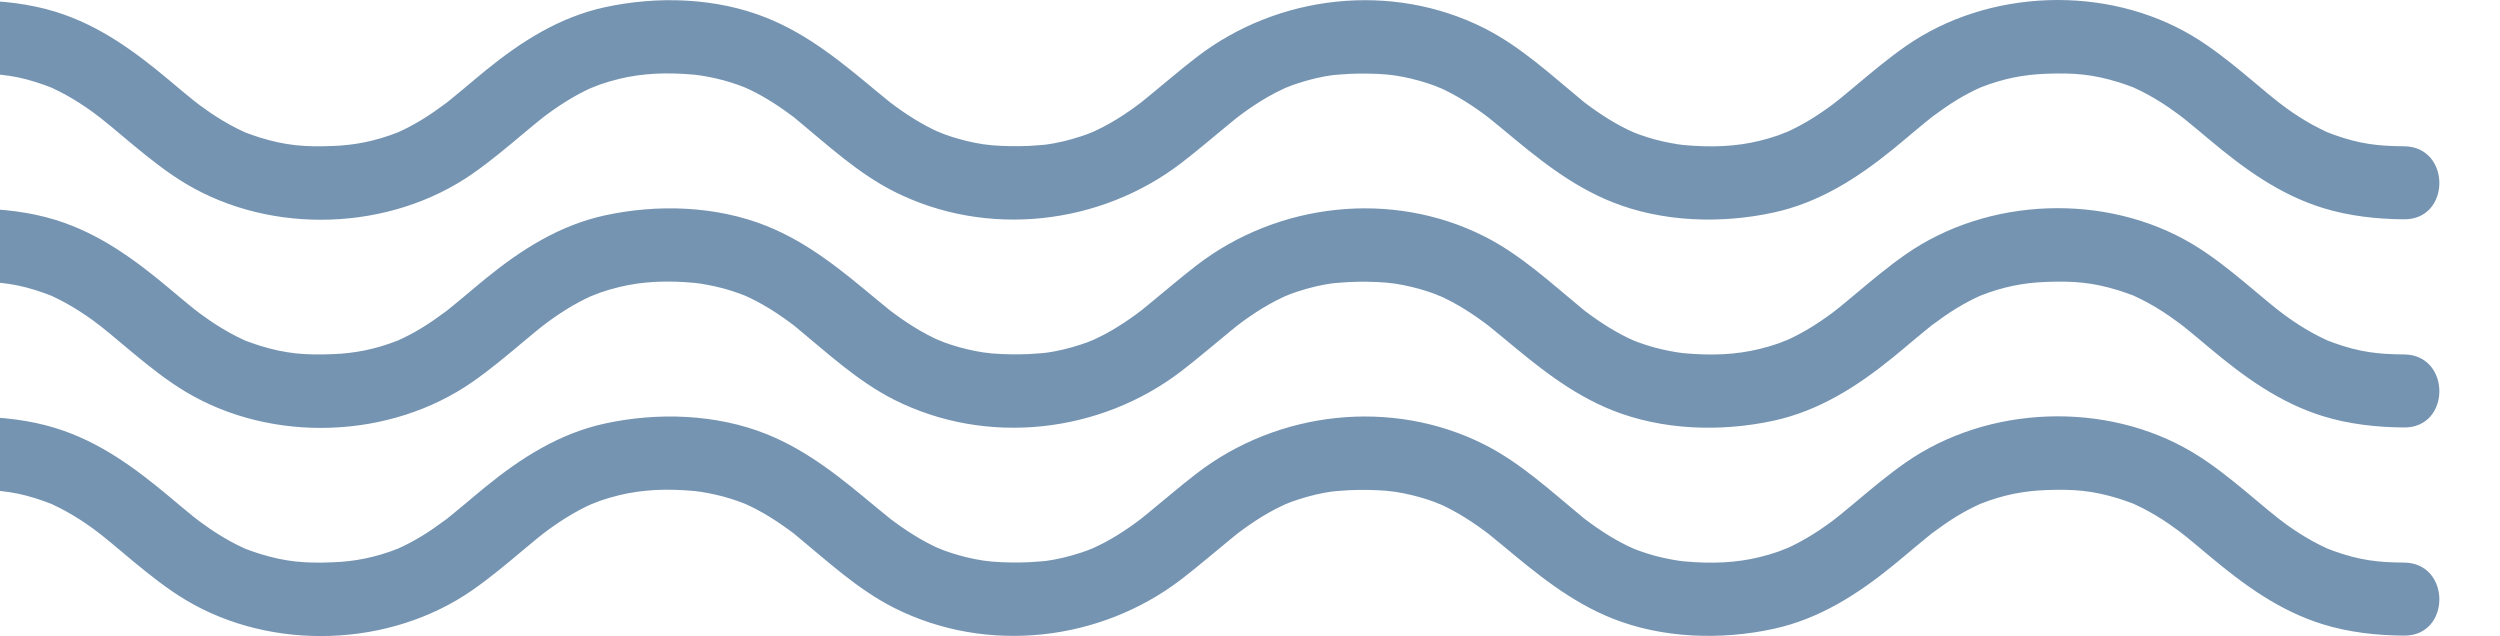
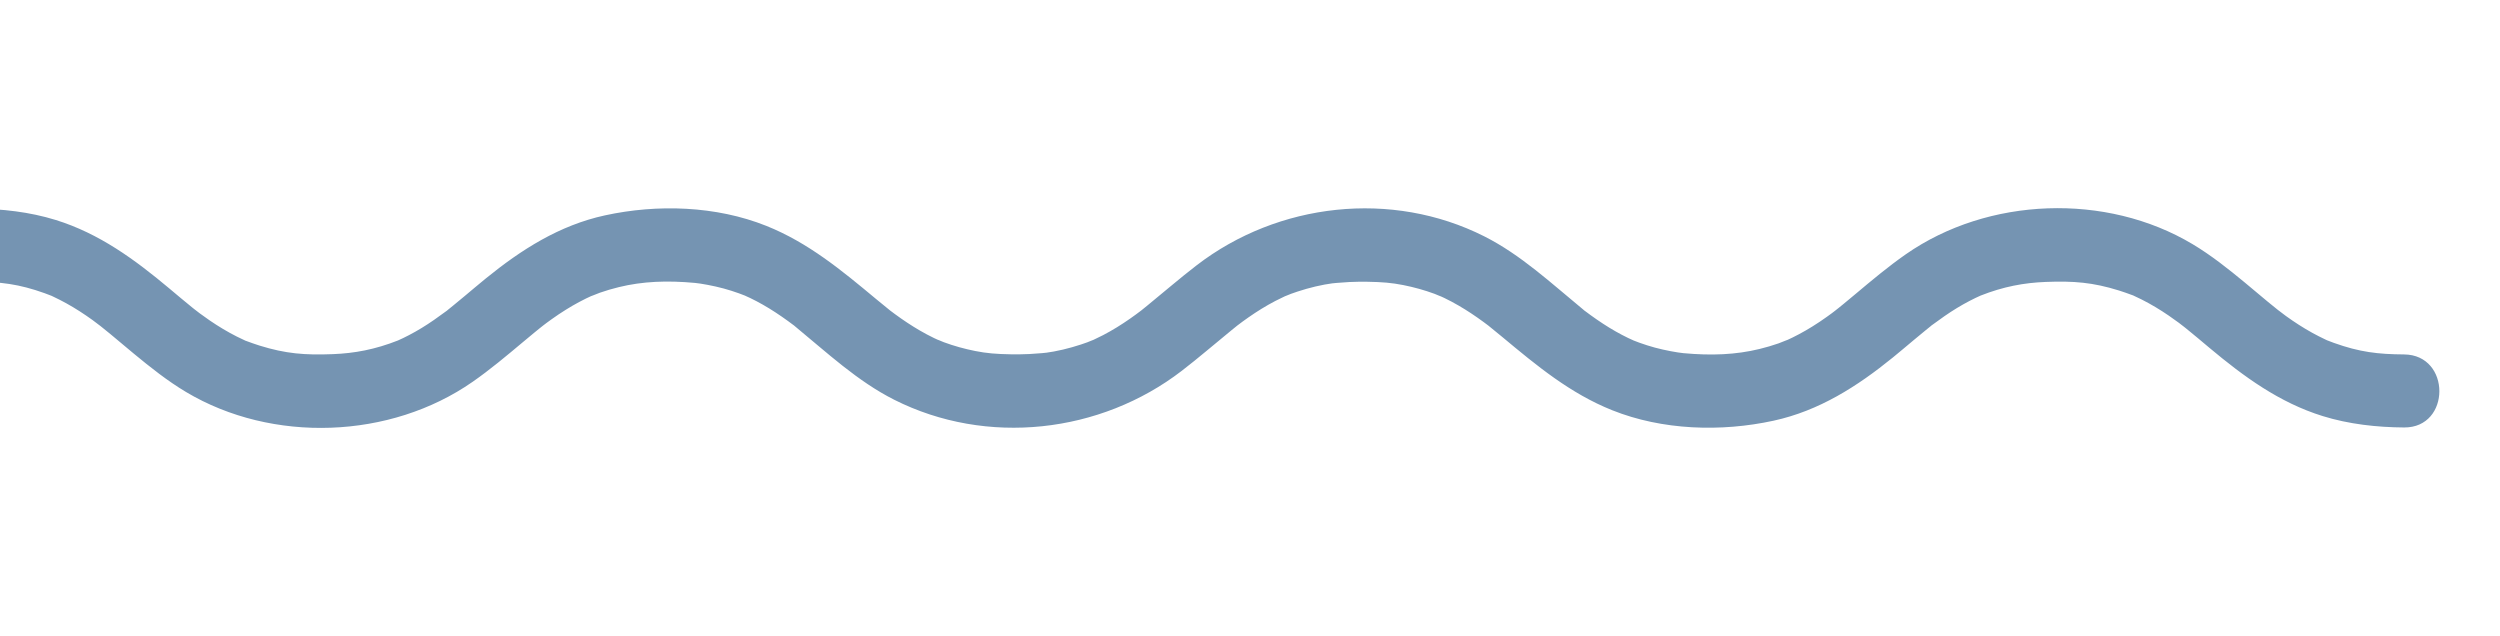
<svg xmlns="http://www.w3.org/2000/svg" id="Calque_1" data-name="Calque 1" viewBox="0 0 821.5 209">
  <defs>
    <style>
      .cls-1 {
        fill: #7594b2;
      }
    </style>
  </defs>
  <path class="cls-1" d="M-8.41,92.55c8.59.06,14.57.75,23.09,3.8.88.32,1.76.64,2.63,1-.46-.19-1.94-.89.15.11,1.45.69,2.88,1.4,4.28,2.18,3.01,1.66,5.89,3.53,8.68,5.54.56.4,4.01,3.07,1.99,1.47,1.3,1.04,2.6,2.09,3.89,3.15,2.57,2.12,5.09,4.28,7.66,6.4,5.46,4.51,11.06,8.96,17.15,12.6,28.37,16.94,67.17,15.52,94.22-3.35,5.78-4.03,11.18-8.57,16.57-13.09,1.28-1.07,2.55-2.14,3.84-3.19.52-.42,1.03-.84,1.55-1.26-.02.02,2.55-2.02,1.15-.93-1.41,1.1,1.21-.91,1.19-.89.54-.4,1.09-.8,1.64-1.19,1.53-1.09,3.08-2.14,4.68-3.13,2.85-1.78,5.8-3.36,8.87-4.74-2.04.92,1.61-.6,2.32-.85,2.04-.71,4.12-1.32,6.22-1.83,7.81-1.91,15.86-2.23,25.03-1.38,1.9.18,6.06.92,9.4,1.83,1.69.46,3.35.99,5,1.58.88.32,1.76.64,2.63,1-1.92-.79.59.31,1.13.57,2.83,1.37,5.57,2.94,8.2,4.66,1.42.93,2.82,1.89,4.19,2.89.54.4,1.08.8,1.62,1.2,2.69,1.99-1.83-1.52.75.59,10.37,8.52,20.45,17.98,32.53,24.07,30.41,15.32,67.74,11.06,94.48-9.5,5.57-4.28,10.86-8.88,16.31-13.31.52-.42,1.04-.83,1.56-1.26,2.5-2.05-1.24.92.34-.28,1.21-.92,2.43-1.82,3.68-2.69,2.83-1.98,5.77-3.81,8.84-5.41.81-.42,4.07-1.97,3.46-1.7-1.58.68,1.83-.69,1.67-.64.71-.26,1.44-.51,2.16-.75,3.88-1.28,7.9-2.25,11.95-2.79-1.56.21.69-.04.82-.05,1.41-.13,2.82-.23,4.23-.3,1.99-.09,3.98-.12,5.98-.09,4.88.08,8.04.34,11.8,1.09,3.5.7,6.96,1.65,10.31,2.89.22.08,3.6,1.53,1.25.46.66.3,1.32.6,1.97.91,1.59.77,3.15,1.6,4.68,2.49,2.81,1.63,5.51,3.44,8.13,5.36.68.5,1.35,1,2.02,1.51-.36-.27-1.79-1.45-.06-.02,1.42,1.16,2.85,2.31,4.26,3.48,11.3,9.41,22.29,18.53,36.09,24.05,16.5,6.59,35.77,7.19,53.01,3.44,14.94-3.24,27.52-11.27,39.22-20.78,2.32-1.89,4.6-3.83,6.9-5.75,1.28-1.07,2.55-2.13,3.85-3.18.52-.42,1.04-.83,1.56-1.26,2.15-1.77-1.31.93.75-.59,2.6-1.92,5.23-3.79,8-5.47,1.35-.82,2.71-1.59,4.11-2.32.63-.33,1.27-.65,1.91-.96.65-.32,1.31-.62,1.97-.91-1.01.41-1.12.46-.32.14,7.61-3.01,14.43-4.25,21.46-4.52,9.28-.36,15.47.14,24.09,2.81,1.46.45,2.89.98,4.32,1.5,3.33,1.21-1.2-.59.69.29.82.38,1.63.76,2.43,1.16,3.1,1.56,6.08,3.36,8.95,5.32,1.12.76,2.22,1.55,3.31,2.36.3.22,2.94,2.3.77.57.52.42,1.05.83,1.57,1.25,2.59,2.09,5.13,4.24,7.68,6.38,11.33,9.48,22.96,18,37.24,22.44,8.6,2.67,17.77,3.68,26.74,3.74,15.45.12,15.46-23.88,0-24-8.59-.06-14.57-.75-23.09-3.8-.88-.32-1.76-.64-2.63-1,.46.19,1.94.89-.15-.11-1.45-.69-2.88-1.4-4.28-2.18-3.01-1.66-5.89-3.53-8.68-5.54-.56-.4-4.01-3.07-1.99-1.47-1.3-1.04-2.6-2.09-3.89-3.15-2.57-2.12-5.09-4.28-7.66-6.4-5.46-4.51-11.06-8.96-17.15-12.6-28.37-16.94-67.17-15.52-94.23,3.35-5.78,4.03-11.18,8.57-16.57,13.09-1.28,1.07-2.55,2.14-3.84,3.19-.52.42-1.03.84-1.55,1.26.02-.02-2.55,2.02-1.15.93,1.41-1.1-1.21.91-1.19.89-.54.4-1.09.8-1.64,1.19-1.53,1.09-3.08,2.14-4.68,3.13-2.85,1.78-5.8,3.36-8.87,4.74,2.04-.92-1.61.6-2.32.85-2.04.71-4.12,1.32-6.22,1.83-7.81,1.91-15.87,2.23-25.03,1.38-1.9-.18-6.06-.92-9.4-1.83-1.69-.46-3.35-.99-5-1.58-.88-.32-1.76-.64-2.63-1,1.92.79-.59-.31-1.13-.57-2.83-1.37-5.57-2.94-8.2-4.66-1.42-.93-2.82-1.89-4.19-2.89-.54-.4-1.08-.8-1.62-1.2-2.69-1.99,1.83,1.52-.75-.59-10.37-8.52-20.45-17.98-32.53-24.07-30.41-15.32-67.74-11.06-94.48,9.5-5.57,4.28-10.86,8.88-16.31,13.31-.52.42-1.04.83-1.56,1.26-2.5,2.05,1.24-.92-.34.28-1.21.92-2.43,1.82-3.68,2.69-2.83,1.98-5.77,3.81-8.84,5.41-.81.42-4.07,1.97-3.46,1.7,1.58-.68-1.83.69-1.67.64-.71.26-1.44.51-2.16.75-3.88,1.28-7.9,2.25-11.95,2.79,1.56-.21-.69.04-.82.05-1.41.13-2.82.23-4.23.3-1.99.09-3.98.12-5.98.09-4.88-.08-8.04-.34-11.8-1.09-3.5-.7-6.96-1.65-10.31-2.89-.22-.08-3.6-1.53-1.25-.46-.66-.3-1.32-.6-1.97-.91-1.59-.77-3.15-1.6-4.68-2.49-2.81-1.63-5.51-3.44-8.13-5.36-.68-.5-1.35-1-2.02-1.51.36.27,1.79,1.45.06.02-1.42-1.16-2.85-2.31-4.26-3.48-11.3-9.41-22.29-18.53-36.09-24.05-16.5-6.59-35.77-7.19-53.01-3.44-14.94,3.24-27.52,11.27-39.21,20.78-2.32,1.89-4.6,3.83-6.9,5.75-1.28,1.07-2.55,2.13-3.85,3.18-.52.42-1.04.83-1.56,1.26-2.15,1.77,1.31-.93-.75.59-2.6,1.92-5.23,3.79-8,5.47-1.35.82-2.71,1.59-4.11,2.32-.63.33-1.27.65-1.91.96-.65.32-1.31.62-1.97.91,1.01-.41,1.12-.46.32-.14-7.61,3.01-14.43,4.25-21.46,4.52-9.28.36-15.47-.14-24.09-2.81-1.46-.45-2.89-.98-4.32-1.5-3.33-1.21,1.2.59-.69-.29-.82-.38-1.63-.76-2.43-1.16-3.1-1.56-6.08-3.36-8.95-5.32-1.12-.76-2.22-1.55-3.31-2.36-.3-.22-2.94-2.3-.77-.57-.52-.42-1.05-.83-1.57-1.25-2.59-2.09-5.13-4.24-7.68-6.38-11.33-9.48-22.95-18-37.24-22.44-8.59-2.67-17.77-3.68-26.74-3.74-15.45-.12-15.46,23.88,0,24h0Z" />
-   <path class="cls-1" d="M-8.41,24.15c8.59.06,14.57.75,23.09,3.8.88.32,1.76.64,2.63,1-.46-.19-1.94-.89.15.11,1.45.69,2.88,1.4,4.28,2.18,3.01,1.66,5.89,3.53,8.68,5.54.56.4,4.01,3.07,1.99,1.47,1.3,1.04,2.6,2.09,3.89,3.15,2.57,2.12,5.09,4.28,7.66,6.4,5.46,4.51,11.06,8.96,17.15,12.6,28.37,16.94,67.17,15.52,94.22-3.35,5.78-4.03,11.18-8.57,16.57-13.09,1.28-1.07,2.55-2.14,3.84-3.19.52-.42,1.03-.84,1.55-1.26-.02.02,2.55-2.02,1.15-.93-1.41,1.1,1.21-.91,1.19-.89.54-.4,1.09-.8,1.64-1.19,1.53-1.09,3.08-2.14,4.68-3.13,2.85-1.78,5.8-3.36,8.87-4.74-2.04.92,1.61-.6,2.32-.85,2.04-.71,4.12-1.32,6.22-1.83,7.81-1.91,15.86-2.23,25.03-1.38,1.9.18,6.06.92,9.4,1.83,1.69.46,3.35.99,5,1.58.88.32,1.76.64,2.63,1-1.92-.79.59.31,1.13.57,2.83,1.37,5.57,2.94,8.2,4.66,1.42.93,2.82,1.89,4.19,2.89.54.4,1.08.8,1.62,1.2,2.69,1.99-1.83-1.52.75.59,10.37,8.52,20.45,17.98,32.53,24.07,30.41,15.32,67.74,11.06,94.48-9.5,5.57-4.28,10.86-8.88,16.31-13.31.52-.42,1.04-.83,1.56-1.26,2.5-2.05-1.24.92.34-.28,1.21-.92,2.43-1.82,3.68-2.69,2.83-1.98,5.77-3.81,8.84-5.41.81-.42,4.07-1.97,3.46-1.7-1.58.68,1.83-.69,1.67-.64.71-.26,1.44-.51,2.16-.75,3.88-1.28,7.9-2.25,11.95-2.79-1.56.21.69-.04.82-.05,1.41-.13,2.82-.23,4.23-.3,1.99-.09,3.98-.12,5.98-.09,4.88.08,8.04.34,11.8,1.09,3.5.7,6.96,1.65,10.31,2.89.22.08,3.6,1.53,1.25.46.66.3,1.32.6,1.97.91,1.59.77,3.15,1.6,4.68,2.49,2.81,1.63,5.51,3.44,8.13,5.36.68.5,1.35,1,2.02,1.51-.36-.27-1.79-1.45-.06-.02,1.42,1.16,2.85,2.31,4.26,3.48,11.3,9.41,22.29,18.53,36.09,24.05,16.5,6.59,35.77,7.19,53.01,3.44,14.94-3.24,27.52-11.27,39.22-20.78,2.32-1.89,4.6-3.83,6.9-5.75,1.28-1.07,2.55-2.13,3.85-3.18.52-.42,1.04-.83,1.56-1.26,2.15-1.77-1.31.93.75-.59,2.6-1.92,5.23-3.79,8-5.47,1.35-.82,2.71-1.59,4.11-2.32.63-.33,1.27-.65,1.91-.96.65-.32,1.31-.62,1.97-.91-1.01.41-1.12.46-.32.14,7.61-3.01,14.43-4.25,21.46-4.52,9.28-.36,15.47.14,24.09,2.81,1.46.45,2.89.98,4.32,1.5,3.33,1.21-1.2-.59.69.29.82.38,1.63.76,2.43,1.16,3.1,1.56,6.08,3.36,8.95,5.32,1.12.76,2.22,1.55,3.31,2.36.3.22,2.94,2.3.77.57.52.42,1.05.83,1.57,1.25,2.59,2.09,5.13,4.24,7.68,6.38,11.33,9.48,22.96,18,37.24,22.44,8.6,2.67,17.77,3.68,26.74,3.74,15.45.12,15.46-23.88,0-24-8.59-.06-14.57-.75-23.09-3.8-.88-.32-1.76-.64-2.63-1,.46.19,1.94.89-.15-.11-1.45-.69-2.88-1.4-4.28-2.18-3.01-1.66-5.89-3.53-8.68-5.54-.56-.4-4.01-3.07-1.99-1.47-1.3-1.04-2.6-2.09-3.89-3.15-2.57-2.12-5.09-4.28-7.66-6.4-5.46-4.51-11.06-8.96-17.15-12.6-28.37-16.94-67.17-15.52-94.23,3.35-5.78,4.03-11.18,8.57-16.57,13.09-1.28,1.07-2.55,2.14-3.84,3.19-.52.42-1.03.84-1.55,1.26.02-.02-2.55,2.02-1.15.93s-1.21.91-1.19.89c-.54.4-1.09.8-1.64,1.19-1.53,1.09-3.08,2.14-4.68,3.13-2.85,1.78-5.8,3.36-8.87,4.74,2.04-.92-1.61.6-2.32.85-2.04.71-4.12,1.32-6.22,1.83-7.81,1.91-15.87,2.23-25.03,1.38-1.9-.18-6.06-.92-9.4-1.83-1.69-.46-3.35-.99-5-1.58-.88-.32-1.76-.64-2.63-1,1.92.79-.59-.31-1.13-.57-2.83-1.37-5.57-2.94-8.2-4.66-1.42-.93-2.82-1.89-4.19-2.89-.54-.4-1.08-.8-1.62-1.2-2.69-1.99,1.83,1.52-.75-.59-10.37-8.52-20.45-17.98-32.53-24.07-30.41-15.32-67.74-11.06-94.48,9.5-5.57,4.28-10.86,8.88-16.31,13.31-.52.42-1.04.83-1.56,1.26-2.5,2.05,1.24-.92-.34.28-1.21.92-2.43,1.82-3.68,2.69-2.83,1.98-5.77,3.81-8.84,5.41-.81.42-4.07,1.97-3.46,1.7,1.58-.68-1.83.69-1.67.64-.71.26-1.44.51-2.16.75-3.88,1.28-7.9,2.25-11.95,2.79,1.56-.21-.69.04-.82.05-1.41.13-2.82.23-4.23.3-1.99.09-3.98.12-5.98.09-4.88-.08-8.04-.34-11.8-1.09-3.5-.7-6.96-1.65-10.31-2.89-.22-.08-3.6-1.53-1.25-.46-.66-.3-1.32-.6-1.97-.91-1.59-.77-3.15-1.6-4.68-2.49-2.81-1.63-5.51-3.44-8.13-5.36-.68-.5-1.35-1-2.02-1.51.36.27,1.79,1.45.06.02-1.42-1.16-2.85-2.31-4.26-3.48-11.3-9.41-22.29-18.53-36.09-24.05-16.5-6.59-35.77-7.19-53.01-3.44-14.94,3.24-27.52,11.27-39.21,20.78-2.32,1.89-4.6,3.83-6.9,5.75-1.28,1.07-2.55,2.13-3.85,3.18-.52.42-1.04.83-1.56,1.26-2.15,1.77,1.31-.93-.75.59-2.6,1.92-5.23,3.79-8,5.47-1.35.82-2.71,1.59-4.11,2.32-.63.33-1.27.65-1.91.96-.65.32-1.31.62-1.97.91,1.01-.41,1.12-.46.32-.14-7.61,3.01-14.43,4.25-21.46,4.52-9.28.36-15.47-.14-24.09-2.81-1.46-.45-2.89-.98-4.32-1.5-3.33-1.21,1.2.59-.69-.29-.82-.38-1.63-.76-2.43-1.16-3.1-1.56-6.08-3.36-8.95-5.32-1.12-.76-2.22-1.55-3.31-2.36-.3-.22-2.94-2.3-.77-.57-.52-.42-1.05-.83-1.57-1.25-2.59-2.09-5.13-4.24-7.68-6.38C44.24,16.85,32.62,8.33,18.33,3.89,9.73,1.23.56.22-8.41.15c-15.45-.12-15.46,23.88,0,24h0Z" />
-   <path class="cls-1" d="M-8.41,160.95c8.59.06,14.57.75,23.09,3.8.88.32,1.76.64,2.63,1-.46-.19-1.94-.89.15.11,1.45.69,2.88,1.4,4.28,2.18,3.01,1.66,5.89,3.53,8.68,5.54.56.4,4.01,3.07,1.99,1.47,1.3,1.04,2.6,2.09,3.89,3.15,2.57,2.12,5.09,4.28,7.66,6.4,5.46,4.51,11.06,8.96,17.15,12.6,28.37,16.94,67.17,15.52,94.22-3.35,5.78-4.03,11.18-8.57,16.57-13.09,1.28-1.07,2.55-2.14,3.84-3.19.52-.42,1.03-.84,1.55-1.26-.02.02,2.55-2.02,1.15-.93-1.41,1.1,1.21-.91,1.19-.89.54-.4,1.09-.8,1.64-1.19,1.53-1.09,3.08-2.14,4.68-3.13,2.85-1.78,5.8-3.36,8.87-4.74-2.04.92,1.61-.6,2.32-.85,2.04-.71,4.12-1.32,6.22-1.83,7.81-1.91,15.86-2.23,25.03-1.38,1.9.18,6.06.92,9.4,1.83,1.69.46,3.35.99,5,1.58.88.32,1.76.64,2.63,1-1.92-.79.59.31,1.13.57,2.83,1.37,5.57,2.94,8.2,4.66,1.42.93,2.82,1.89,4.19,2.89.54.4,1.08.8,1.62,1.2,2.69,1.99-1.83-1.52.75.59,10.37,8.52,20.45,17.98,32.53,24.07,30.41,15.32,67.74,11.06,94.48-9.5,5.57-4.28,10.86-8.88,16.31-13.31.52-.42,1.04-.83,1.56-1.26,2.5-2.05-1.24.92.34-.28,1.21-.92,2.43-1.82,3.68-2.69,2.83-1.98,5.77-3.81,8.84-5.41.81-.42,4.07-1.97,3.46-1.7-1.58.68,1.83-.69,1.67-.64.71-.26,1.44-.51,2.16-.75,3.88-1.28,7.9-2.25,11.95-2.79-1.56.21.69-.04.82-.05,1.41-.13,2.82-.23,4.23-.3,1.99-.09,3.98-.12,5.98-.09,4.88.08,8.04.34,11.8,1.09,3.5.7,6.96,1.65,10.31,2.89.22.08,3.6,1.53,1.25.46.66.3,1.32.6,1.97.91,1.59.77,3.15,1.6,4.68,2.49,2.81,1.63,5.51,3.44,8.13,5.36.68.5,1.35,1,2.02,1.51-.36-.27-1.79-1.45-.06-.02,1.42,1.16,2.85,2.31,4.26,3.48,11.3,9.41,22.29,18.53,36.09,24.05,16.5,6.59,35.77,7.19,53.01,3.44,14.94-3.24,27.52-11.27,39.22-20.78,2.32-1.89,4.6-3.83,6.9-5.75,1.28-1.07,2.55-2.13,3.85-3.18.52-.42,1.04-.83,1.56-1.26,2.15-1.77-1.31.93.75-.59,2.6-1.92,5.23-3.79,8-5.47,1.35-.82,2.71-1.59,4.11-2.32.63-.33,1.27-.65,1.91-.96.65-.32,1.31-.62,1.97-.91-1.01.41-1.12.46-.32.14,7.61-3.01,14.43-4.25,21.46-4.52,9.28-.36,15.47.14,24.09,2.81,1.46.45,2.89.98,4.32,1.5,3.33,1.21-1.2-.59.69.29.82.38,1.63.76,2.43,1.16,3.1,1.56,6.08,3.36,8.95,5.32,1.12.76,2.22,1.55,3.31,2.36.3.22,2.94,2.3.77.57.52.42,1.05.83,1.57,1.25,2.59,2.09,5.13,4.24,7.68,6.38,11.33,9.48,22.96,18,37.24,22.44,8.6,2.67,17.77,3.68,26.74,3.74,15.45.12,15.46-23.88,0-24-8.59-.06-14.57-.75-23.09-3.8-.88-.32-1.76-.64-2.63-1,.46.19,1.94.89-.15-.11-1.45-.69-2.88-1.4-4.28-2.18-3.01-1.66-5.89-3.53-8.68-5.54-.56-.4-4.01-3.07-1.99-1.47-1.3-1.04-2.6-2.09-3.89-3.15-2.57-2.12-5.09-4.28-7.66-6.4-5.46-4.51-11.06-8.96-17.15-12.6-28.37-16.94-67.17-15.52-94.23,3.35-5.78,4.03-11.18,8.57-16.57,13.09-1.28,1.07-2.55,2.14-3.84,3.19-.52.42-1.03.84-1.55,1.26.02-.02-2.55,2.02-1.15.93s-1.21.91-1.19.89c-.54.4-1.09.8-1.64,1.19-1.53,1.09-3.08,2.14-4.68,3.13-2.85,1.78-5.8,3.36-8.87,4.74,2.04-.92-1.61.6-2.32.85-2.04.71-4.12,1.32-6.22,1.83-7.81,1.91-15.87,2.23-25.03,1.38-1.9-.18-6.06-.92-9.4-1.83-1.69-.46-3.35-.99-5-1.58-.88-.32-1.76-.64-2.63-1,1.92.79-.59-.31-1.13-.57-2.83-1.37-5.57-2.94-8.2-4.66-1.42-.93-2.82-1.89-4.19-2.89-.54-.4-1.08-.8-1.62-1.2-2.69-1.99,1.83,1.52-.75-.59-10.37-8.52-20.45-17.98-32.53-24.07-30.41-15.32-67.74-11.06-94.48,9.5-5.57,4.28-10.86,8.88-16.31,13.31-.52.42-1.04.83-1.56,1.26-2.5,2.05,1.24-.92-.34.28-1.21.92-2.43,1.82-3.68,2.69-2.83,1.98-5.77,3.81-8.84,5.41-.81.42-4.07,1.97-3.46,1.7,1.58-.68-1.83.69-1.67.64-.71.26-1.44.51-2.16.75-3.88,1.28-7.9,2.25-11.95,2.79,1.56-.21-.69.04-.82.05-1.41.13-2.82.23-4.23.3-1.99.09-3.98.12-5.98.09-4.88-.08-8.04-.34-11.8-1.09-3.5-.7-6.96-1.65-10.31-2.89-.22-.08-3.6-1.53-1.25-.46-.66-.3-1.32-.6-1.97-.91-1.59-.77-3.15-1.6-4.68-2.49-2.81-1.63-5.51-3.44-8.13-5.36-.68-.5-1.35-1-2.02-1.51.36.27,1.79,1.45.06.02-1.42-1.16-2.85-2.31-4.26-3.48-11.3-9.41-22.29-18.53-36.09-24.05-16.5-6.59-35.77-7.19-53.01-3.44-14.94,3.24-27.52,11.27-39.21,20.78-2.32,1.89-4.6,3.83-6.9,5.75-1.28,1.07-2.55,2.13-3.85,3.18-.52.42-1.04.83-1.56,1.26-2.15,1.77,1.31-.93-.75.59-2.6,1.92-5.23,3.79-8,5.47-1.35.82-2.71,1.59-4.11,2.32-.63.33-1.27.65-1.91.96-.65.32-1.31.62-1.97.91,1.01-.41,1.12-.46.32-.14-7.61,3.01-14.43,4.25-21.46,4.52-9.28.36-15.47-.14-24.09-2.81-1.46-.45-2.89-.98-4.32-1.5-3.33-1.21,1.2.59-.69-.29-.82-.38-1.63-.76-2.43-1.16-3.1-1.56-6.08-3.36-8.95-5.32-1.12-.76-2.22-1.55-3.31-2.36-.3-.22-2.94-2.3-.77-.57-.52-.42-1.05-.83-1.57-1.25-2.59-2.09-5.13-4.24-7.68-6.38-11.33-9.48-22.95-18-37.24-22.44-8.59-2.67-17.77-3.68-26.74-3.74-15.45-.12-15.46,23.88,0,24h0Z" />
</svg>